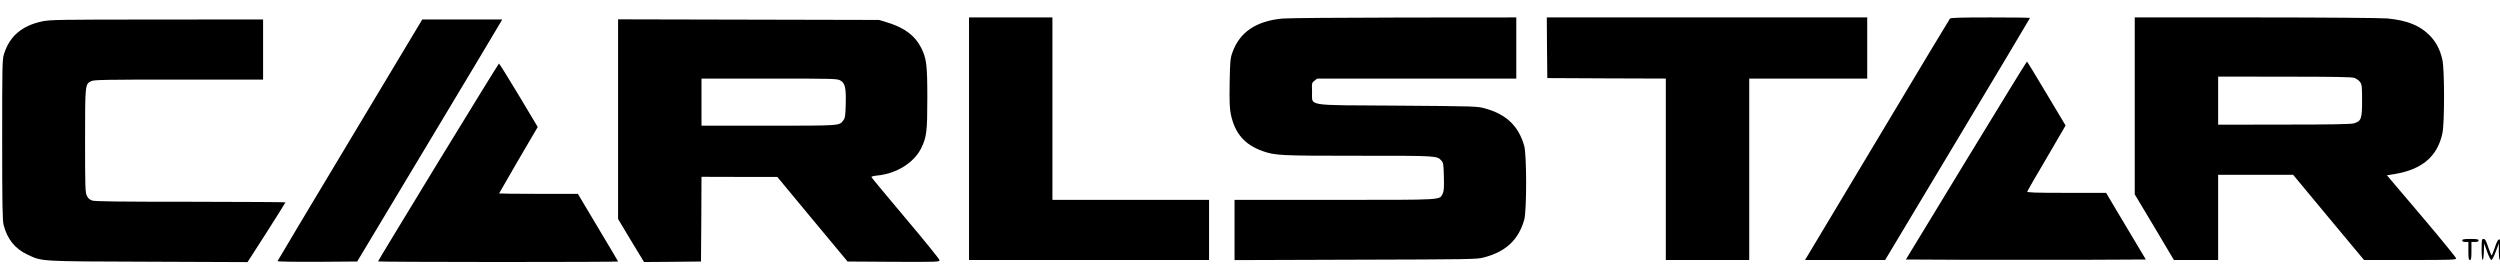
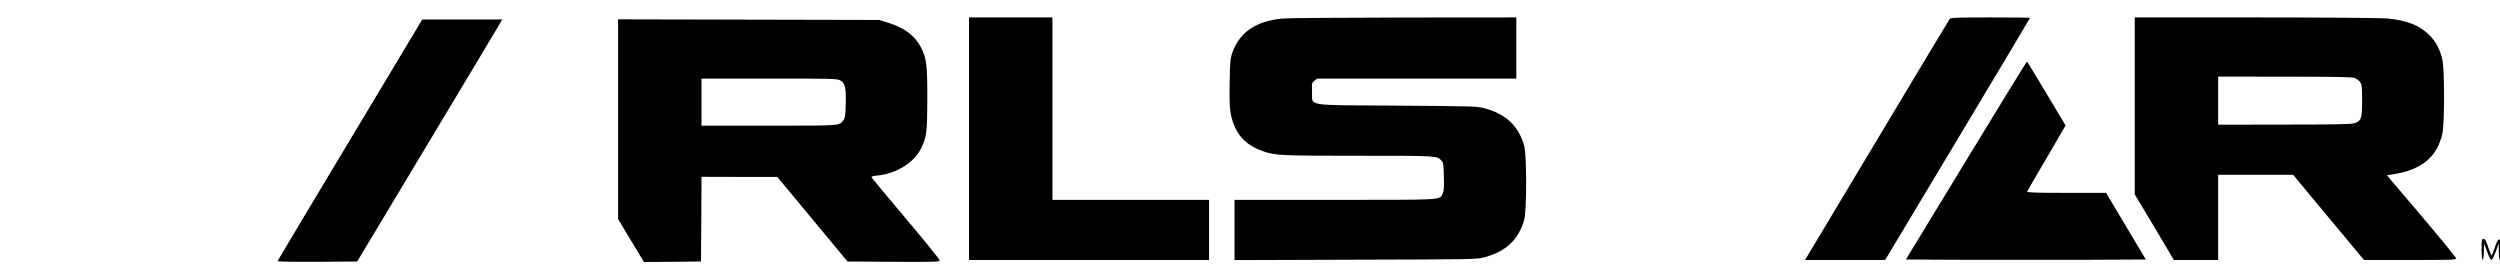
<svg xmlns="http://www.w3.org/2000/svg" width="200" height="22" viewBox="0 0 200 22" fill="none">
  <g clip-path="url(#clip0_6084_4573)">
    <path d="M77.522 11.097V20.8H87.124H96.726V18.395V15.989H90.46H84.194V8.692V1.394H80.858H77.522V11.097Z" fill="black" />
    <path d="M102.596 1.483C100.48 1.683 99.17 2.573 98.592 4.201C98.421 4.674 98.405 4.899 98.372 6.647C98.348 8.17 98.372 8.692 98.47 9.157C98.795 10.68 99.568 11.57 101.001 12.084C102.026 12.445 102.392 12.461 108.691 12.461C115.054 12.461 114.957 12.453 115.323 12.862C115.469 13.014 115.486 13.174 115.51 14.145C115.534 15.035 115.51 15.299 115.412 15.5C115.136 16.013 115.608 15.989 106.778 15.989H98.763V18.395V20.808L108.43 20.776C117.43 20.752 118.13 20.744 118.659 20.608C120.441 20.159 121.483 19.197 121.939 17.577C122.142 16.831 122.142 12.421 121.939 11.675C121.491 10.087 120.507 9.141 118.806 8.676C118.187 8.499 118.041 8.499 111.807 8.451C104.272 8.403 105.004 8.523 104.964 7.345C104.939 6.647 104.947 6.615 105.159 6.454L105.379 6.286H113.337H121.304V3.84V1.394L112.296 1.402C107.332 1.411 102.97 1.443 102.596 1.483Z" fill="black" />
-     <path d="M123.76 3.816L123.785 6.246L128.529 6.27L133.265 6.286V13.543V20.8H136.602H139.938V13.543V6.286H144.658H149.378V3.84V1.394H136.561H123.744L123.76 3.816Z" fill="black" />
    <path d="M155.995 1.491C155.946 1.547 153.391 5.797 150.315 10.937C147.238 16.077 144.651 20.399 144.561 20.536L144.398 20.8H147.605H150.811L156.605 11.137C159.795 5.821 162.399 1.459 162.399 1.435C162.399 1.41 160.975 1.394 159.233 1.394C156.8 1.394 156.052 1.418 155.995 1.491Z" fill="black" />
    <path d="M170.779 8.467V15.548L172.35 18.17L173.912 20.8H175.686H177.452V17.392V13.984H180.447H183.45L186.282 17.392L189.122 20.8H192.808C196.071 20.8 196.494 20.784 196.494 20.68C196.494 20.608 195.249 19.084 193.727 17.288L190.953 14.024L191.547 13.928C193.768 13.559 194.997 12.525 195.396 10.648C195.567 9.862 195.567 5.596 195.396 4.811C195.217 3.969 194.859 3.295 194.313 2.774C193.532 2.012 192.531 1.627 190.985 1.475C190.529 1.435 185.98 1.394 180.488 1.394H170.779V8.467ZM188.349 6.23C188.503 6.286 188.707 6.43 188.796 6.551C188.951 6.759 188.967 6.887 188.967 8.05C188.967 9.502 188.902 9.694 188.308 9.87C188.08 9.935 186.509 9.967 182.725 9.967L177.452 9.975V8.05V6.126L182.766 6.134C186.656 6.134 188.145 6.158 188.349 6.23Z" fill="black" />
-     <path d="M3.388 1.707C1.753 2.052 0.768 2.894 0.32 4.321C0.182 4.77 0.174 5.22 0.174 11.178C0.174 16.326 0.198 17.641 0.288 17.994C0.573 19.116 1.199 19.902 2.184 20.359C3.396 20.929 3.038 20.905 11.86 20.937L19.802 20.969L21.324 18.603C22.154 17.296 22.837 16.213 22.837 16.189C22.837 16.165 19.419 16.149 15.253 16.141C9.597 16.141 7.587 16.117 7.376 16.045C7.18 15.981 7.042 15.861 6.952 15.668C6.822 15.412 6.806 15.027 6.806 11.274C6.806 6.759 6.806 6.735 7.286 6.495C7.498 6.382 8.311 6.366 14.293 6.366H21.047V3.961V1.555L12.568 1.563C4.723 1.563 4.031 1.579 3.388 1.707Z" fill="black" />
    <path d="M28.005 11.186C24.824 16.486 22.211 20.849 22.203 20.889C22.187 20.929 23.522 20.953 25.377 20.945L28.575 20.921L34.255 11.458C37.38 6.254 39.992 1.9 40.057 1.771L40.179 1.555H36.981H33.783L28.005 11.186Z" fill="black" />
    <path d="M49.447 9.534V17.521L50.481 19.245L51.522 20.961L53.801 20.945L56.08 20.921L56.104 17.537L56.12 14.145L59.156 14.153H62.183L64.99 17.537L67.806 20.921L71.484 20.945C74.991 20.961 75.162 20.953 75.162 20.816C75.162 20.736 73.933 19.221 72.436 17.448C70.939 15.676 69.71 14.193 69.71 14.161C69.71 14.12 69.93 14.064 70.198 14.04C71.753 13.88 73.136 13.006 73.706 11.835C74.129 10.969 74.186 10.504 74.186 7.85C74.186 5.179 74.121 4.682 73.698 3.832C73.217 2.87 72.371 2.228 71.053 1.819L70.32 1.595L59.888 1.571L49.447 1.547V9.534ZM67.244 6.446C67.611 6.663 67.692 7.04 67.659 8.339C67.635 9.269 67.611 9.429 67.464 9.63C67.138 10.063 67.309 10.055 61.515 10.055H56.12V8.17V6.286H61.556C66.797 6.286 66.992 6.294 67.244 6.446Z" fill="black" />
    <path d="M157.288 12.845L152.471 20.76L157.272 20.784C159.909 20.792 164.23 20.792 166.874 20.784L171.667 20.76L170.072 18.09L168.486 15.428H165.312C162.781 15.428 162.146 15.404 162.179 15.323C162.195 15.267 162.895 14.056 163.733 12.637L165.247 10.039L163.717 7.481C162.879 6.078 162.179 4.923 162.155 4.923C162.13 4.923 159.941 8.491 157.288 12.845Z" fill="black" />
-     <path d="M35.051 12.974C32.407 17.312 30.242 20.881 30.242 20.913C30.242 20.937 34.563 20.961 39.845 20.961C45.126 20.961 49.447 20.945 49.447 20.921C49.447 20.905 48.78 19.774 47.966 18.419C47.152 17.055 46.428 15.853 46.363 15.732L46.233 15.508H43.083C41.342 15.508 39.926 15.492 39.926 15.476C39.926 15.46 40.626 14.257 41.472 12.797L43.018 10.159L41.497 7.617C40.658 6.222 39.95 5.083 39.918 5.083C39.894 5.083 37.704 8.636 35.051 12.974Z" fill="black" />
-     <path d="M196.982 19.237C196.982 19.317 197.064 19.357 197.227 19.357H197.471V20.079C197.471 20.664 197.495 20.8 197.593 20.8C197.69 20.8 197.715 20.664 197.715 20.079V19.357H198C198.195 19.357 198.284 19.317 198.284 19.237C198.284 19.14 198.154 19.116 197.633 19.116C197.113 19.116 196.982 19.14 196.982 19.237Z" fill="black" />
    <path d="M198.529 19.958C198.529 20.961 198.676 21.105 198.708 20.135L198.733 19.477L198.969 20.135C199.099 20.504 199.254 20.8 199.311 20.8C199.367 20.8 199.522 20.504 199.66 20.135L199.905 19.477V20.135C199.913 20.616 199.945 20.8 200.018 20.8C200.092 20.8 200.116 20.592 200.1 19.982C200.092 19.253 200.067 19.156 199.945 19.156C199.839 19.156 199.75 19.317 199.595 19.774C199.481 20.111 199.367 20.407 199.335 20.431C199.311 20.456 199.197 20.167 199.066 19.798C198.887 19.253 198.814 19.116 198.684 19.116C198.537 19.116 198.529 19.18 198.529 19.958Z" fill="black" />
  </g>
  <defs>
    <clipPath id="clip0_6084_4573">
      <rect width="200" height="22" fill="white" />
    </clipPath>
  </defs>
</svg>